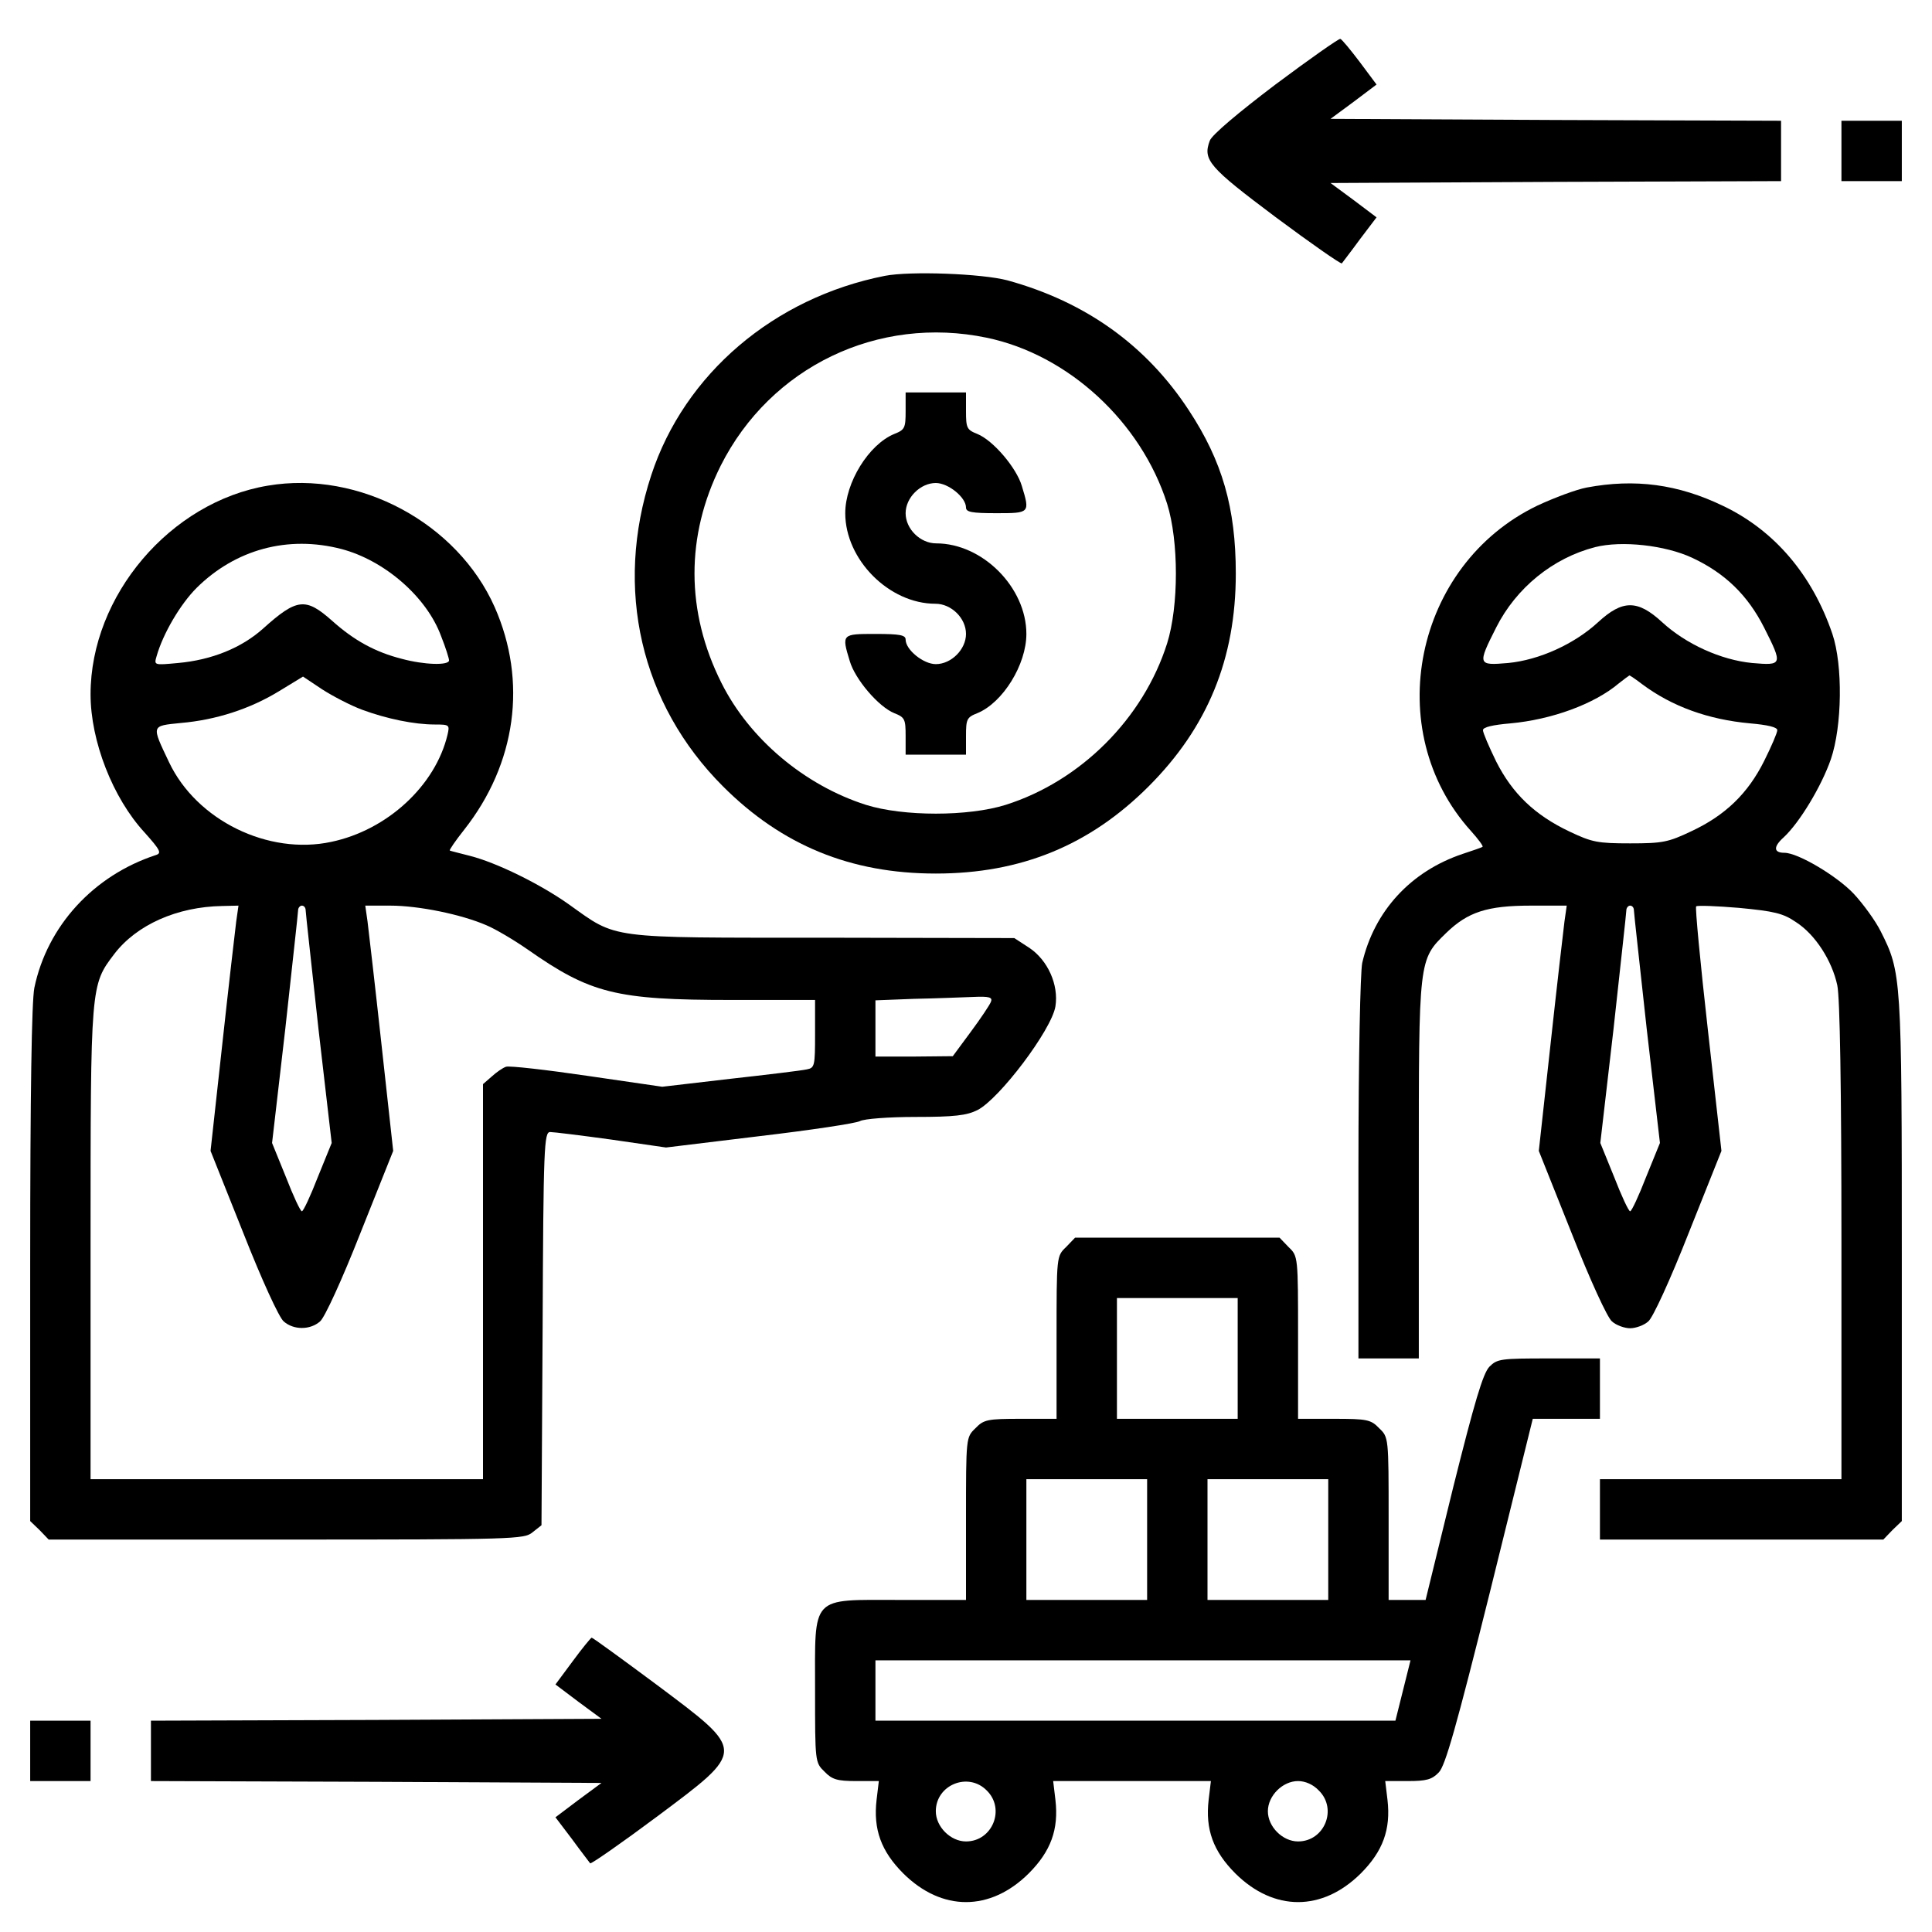
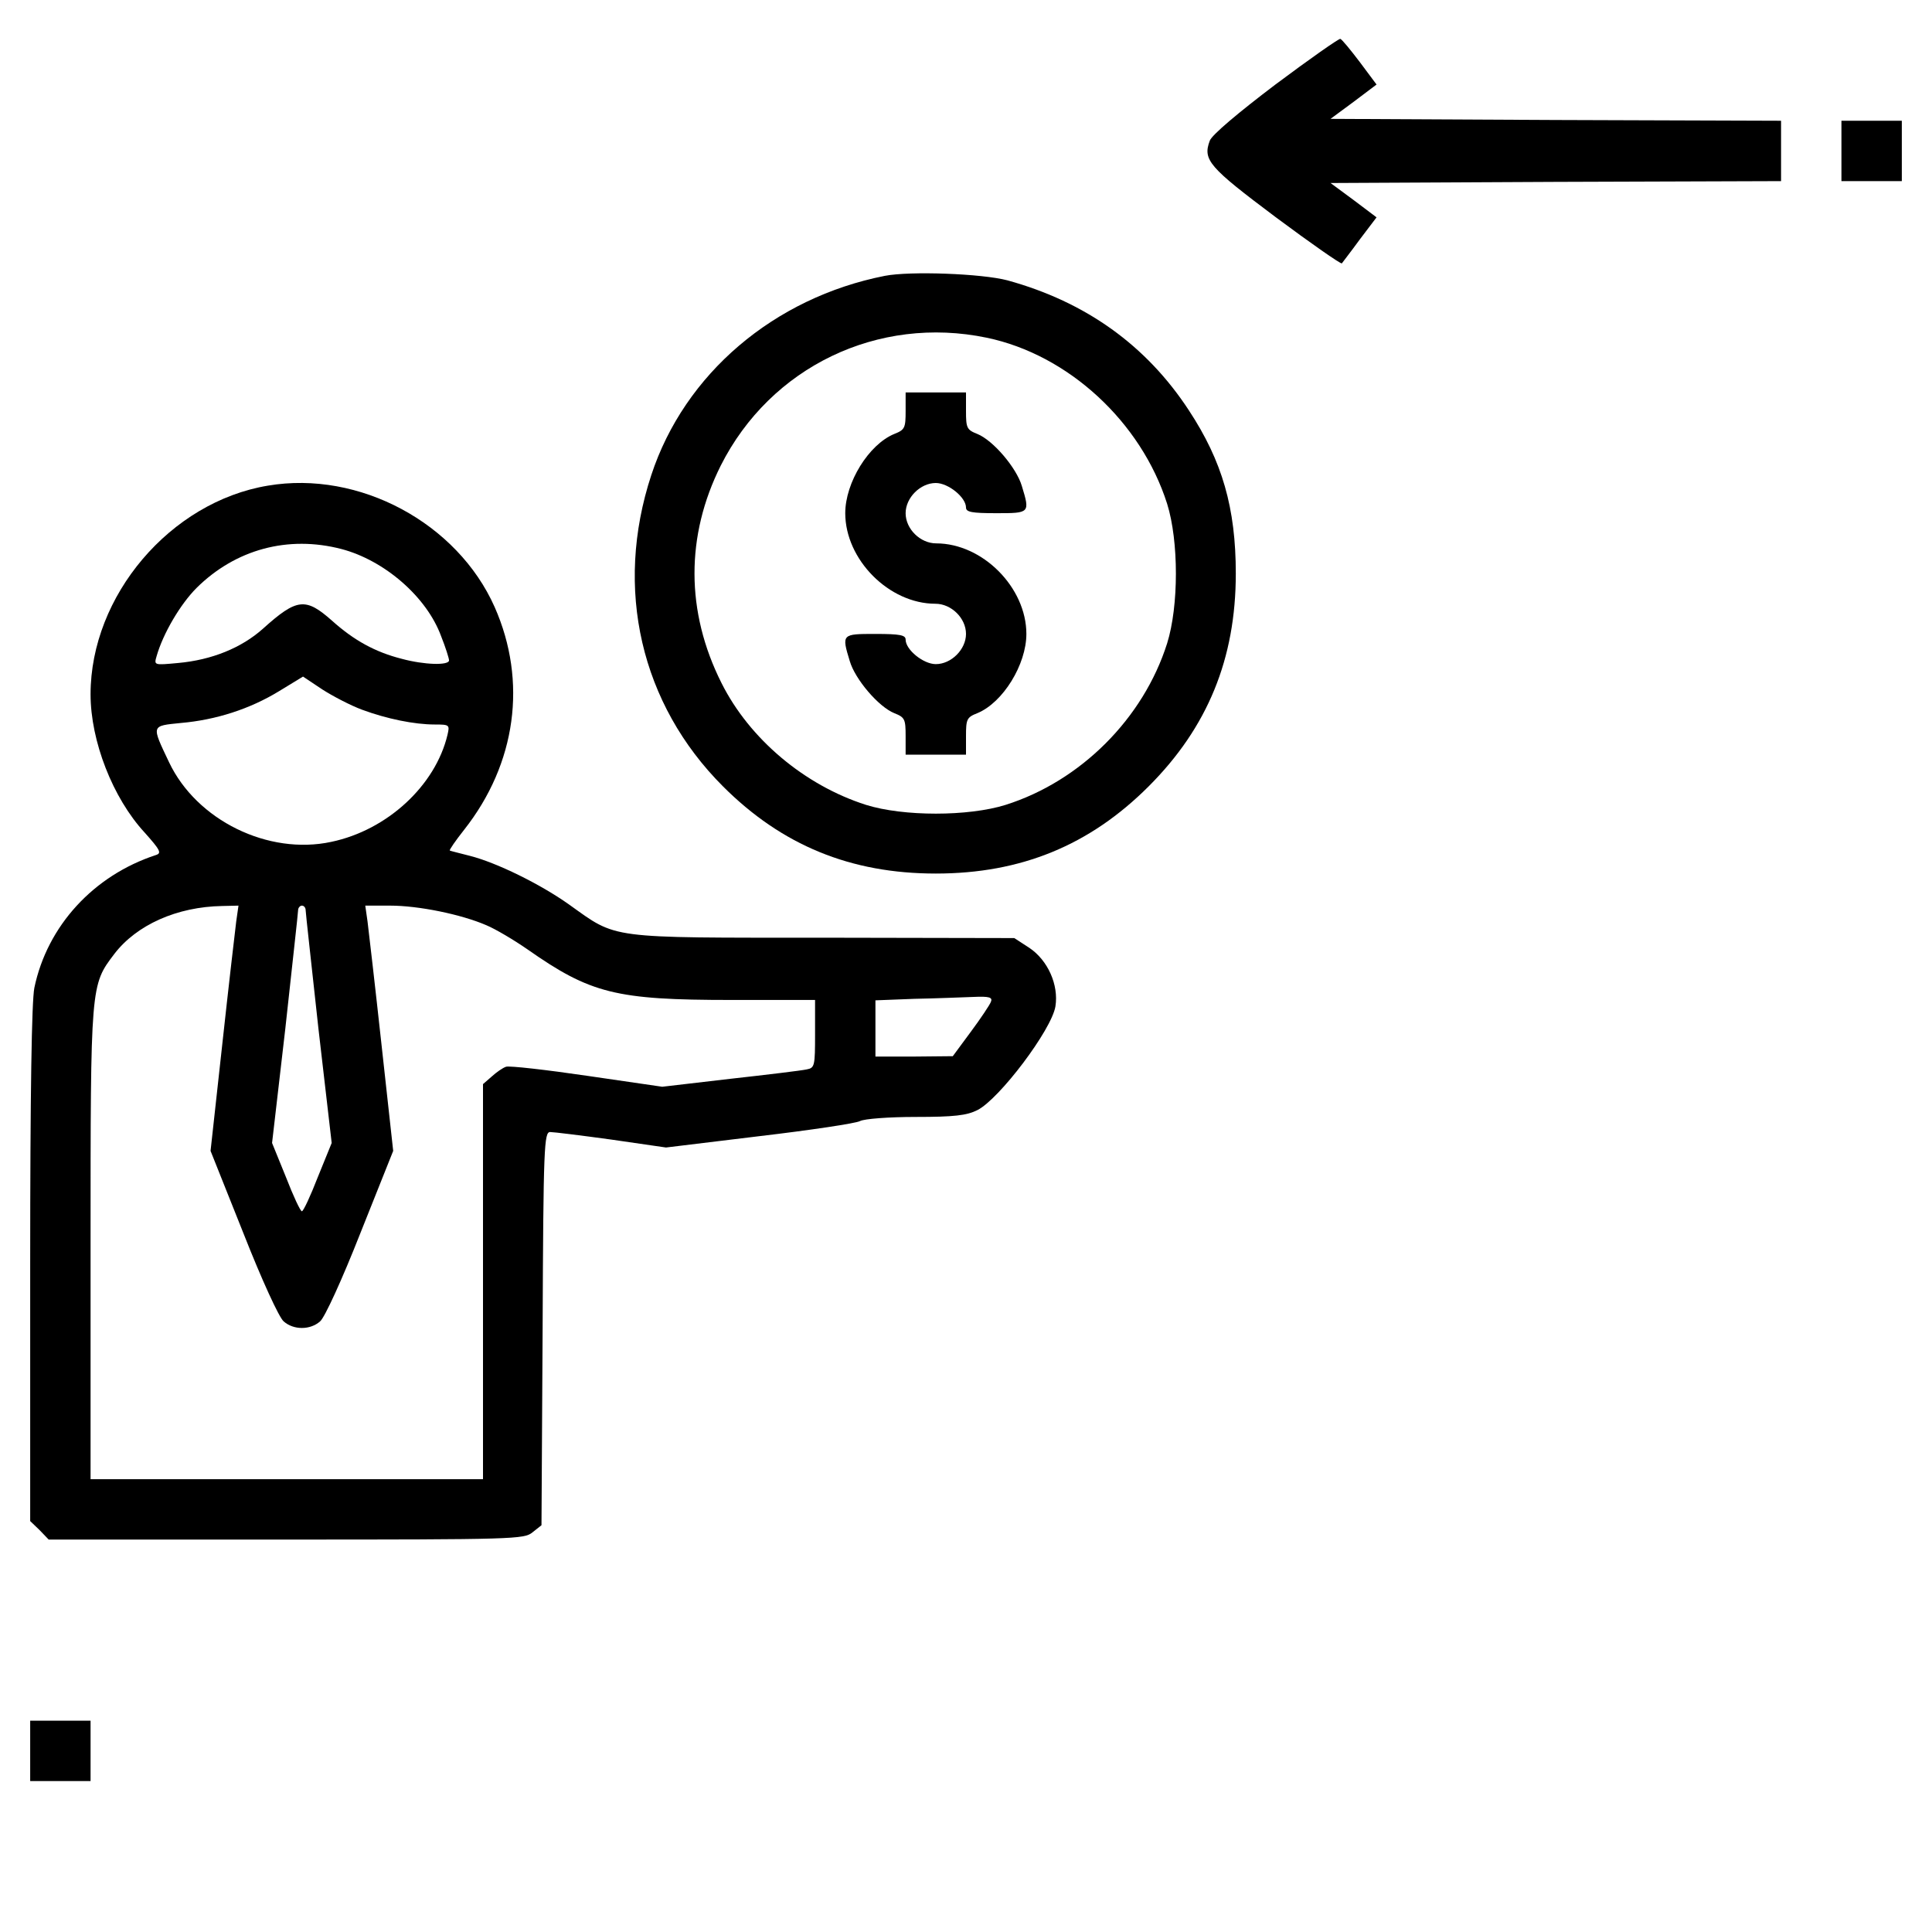
<svg xmlns="http://www.w3.org/2000/svg" version="1.0" width="512pt" height="512pt" viewBox="0 0 512 512" preserveAspectRatio="xMidYMid meet">
  <g transform="translate(0,512) scale(0.1,-0.1)" fill="#000000" stroke="none">
    <path d="M3380 4896 c-99 -75 -169 -134 -174 -149 -19 -51 -2 -70 174 -202 94 -70 173 -125 176 -123 2 3 24 31 48 64 l44 58 -61 46 -61 45 597 3 597 2 0 80 0 80 -597 2 -597 3 61 45 61 46 -44 59 c-25 33 -48 61 -52 62 -4 1 -81 -53 -172 -121z" />
    <path d="M4880 4720 l0 -80 80 0 80 0 0 80 0 80 -80 0 -80 0 0 -80z" />
    <path d="M2345 4389 c-294 -58 -531 -260 -619 -528 -99 -301 -28 -607 190 -825 156 -156 338 -231 564 -231 226 0 408 75 564 231 156 156 231 338 231 564 0 174 -36 298 -124 432 -113 173 -274 288 -481 345 -68 18 -258 25 -325 12z m270 -164 c216 -45 409 -223 478 -440 31 -99 31 -271 0 -370 -63 -199 -229 -365 -428 -428 -99 -31 -271 -31 -370 0 -163 52 -309 175 -383 323 -95 189 -95 390 -2 576 132 262 417 399 705 339z" />
    <path d="M2400 4031 c0 -45 -2 -50 -30 -61 -68 -28 -130 -129 -130 -210 0 -123 116 -240 239 -240 42 0 81 -38 81 -80 0 -41 -39 -80 -80 -80 -33 0 -80 38 -80 65 0 12 -15 15 -80 15 -89 0 -90 0 -68 -72 14 -48 76 -121 118 -138 28 -11 30 -16 30 -61 l0 -49 80 0 80 0 0 49 c0 45 2 50 30 61 68 28 130 129 130 210 0 123 -116 240 -239 240 -42 0 -81 38 -81 80 0 41 39 80 80 80 33 0 80 -38 80 -65 0 -12 15 -15 80 -15 89 0 90 0 68 72 -14 48 -76 121 -118 138 -28 11 -30 16 -30 61 l0 49 -80 0 -80 0 0 -49z" />
    <path d="M710 3833 c-259 -43 -470 -292 -470 -553 0 -124 59 -275 143 -366 42 -47 46 -55 30 -60 -165 -54 -288 -188 -322 -352 -7 -36 -11 -275 -11 -733 l0 -680 25 -24 24 -25 629 0 c605 0 631 1 653 19 l24 19 3 521 c2 485 4 521 20 521 9 0 82 -9 162 -20 l145 -21 247 30 c136 16 256 34 267 40 11 6 76 11 148 11 102 0 135 4 163 18 58 29 197 213 207 275 9 57 -20 122 -69 155 l-40 26 -507 1 c-575 0 -544 -4 -673 88 -76 54 -192 111 -263 129 -27 7 -52 13 -53 14 -2 1 15 26 38 55 138 175 168 393 81 590 -99 223 -359 363 -601 322z m195 -168 c114 -30 226 -127 264 -231 12 -30 21 -59 21 -64 0 -14 -66 -12 -125 4 -71 18 -127 49 -185 101 -70 62 -93 60 -183 -21 -57 -51 -136 -83 -225 -91 -64 -6 -64 -6 -57 18 17 60 63 138 106 181 103 102 242 140 384 103z m55 -426 c65 -24 138 -39 192 -39 39 0 40 -1 34 -27 -32 -135 -160 -253 -308 -284 -167 -36 -357 57 -430 211 -47 99 -48 96 31 104 93 8 183 37 260 84 l64 39 51 -34 c28 -18 76 -43 106 -54z m-334 -561 c-3 -24 -20 -170 -37 -326 l-31 -282 87 -218 c48 -122 95 -225 107 -234 26 -23 70 -23 96 0 12 9 59 112 107 234 l87 218 -31 282 c-17 156 -34 302 -37 326 l-6 42 66 0 c75 0 188 -23 255 -52 24 -10 73 -39 109 -64 167 -117 234 -134 540 -134 l222 0 0 -90 c0 -85 -1 -90 -22 -94 -13 -3 -104 -14 -203 -25 l-180 -21 -199 29 c-109 16 -206 27 -215 24 -9 -3 -26 -15 -38 -26 l-23 -20 0 -524 0 -523 -520 0 -520 0 0 623 c0 689 0 686 63 769 59 77 166 125 286 127 l43 1 -6 -42z m184 30 c0 -7 16 -149 34 -315 l35 -302 -37 -91 c-19 -49 -38 -90 -42 -90 -4 0 -23 41 -42 90 l-37 91 35 302 c18 166 34 308 34 315 0 6 5 12 10 12 6 0 10 -6 10 -12z m1816 -243 c-3 -8 -27 -44 -53 -79 l-48 -65 -102 -1 -103 0 0 75 0 74 103 4 c56 1 126 4 156 5 43 2 52 -1 47 -13z" />
-     <path d="M4205 3828 c-27 -5 -86 -27 -131 -48 -326 -157 -416 -596 -176 -862 19 -21 33 -40 31 -42 -2 -2 -26 -10 -53 -19 -137 -46 -234 -151 -266 -289 -5 -25 -10 -250 -10 -545 l0 -503 80 0 80 0 0 498 c0 563 -1 558 73 630 57 55 108 72 224 72 l95 0 -6 -42 c-3 -24 -20 -170 -37 -326 l-31 -282 87 -218 c48 -122 95 -225 107 -234 11 -10 33 -18 48 -18 15 0 37 8 48 18 12 9 59 112 107 234 l87 218 -36 321 c-20 177 -34 325 -31 327 3 3 54 1 114 -4 93 -9 116 -14 151 -38 51 -33 95 -102 109 -167 7 -32 11 -273 11 -679 l0 -630 -320 0 -320 0 0 -80 0 -80 375 0 376 0 24 25 25 24 0 693 c0 751 -1 761 -56 870 -14 28 -46 72 -71 99 -44 47 -148 109 -184 109 -29 0 -30 16 -2 41 42 39 100 135 125 207 30 88 32 249 4 332 -53 156 -153 274 -289 339 -120 58 -234 73 -362 49z m279 -186 c88 -41 148 -100 191 -185 50 -99 49 -101 -32 -94 -82 8 -175 50 -238 108 -65 60 -105 60 -170 0 -63 -58 -156 -100 -238 -108 -81 -7 -82 -5 -32 94 53 105 150 184 262 213 71 18 186 5 257 -28z m-131 -336 c78 -58 174 -93 285 -103 46 -4 72 -10 72 -18 0 -7 -16 -44 -35 -82 -43 -86 -103 -144 -193 -186 -61 -29 -76 -32 -162 -32 -86 0 -101 3 -160 31 -93 44 -152 101 -195 186 -19 39 -35 76 -35 83 0 8 26 14 73 18 109 10 222 51 287 106 14 11 26 20 28 21 2 0 18 -11 35 -24z m-23 -598 c0 -7 16 -149 34 -315 l35 -302 -37 -91 c-19 -49 -38 -90 -42 -90 -4 0 -23 41 -42 90 l-37 91 35 302 c18 166 34 308 34 315 0 6 5 12 10 12 6 0 10 -6 10 -12z" />
-     <path d="M2825 1815 c-25 -24 -25 -24 -25 -240 l0 -215 -95 0 c-88 0 -98 -2 -120 -25 -25 -24 -25 -24 -25 -240 l0 -215 -175 0 c-239 0 -225 15 -225 -240 0 -189 0 -191 25 -215 20 -21 34 -25 84 -25 l60 0 -6 -50 c-9 -78 12 -136 71 -195 102 -101 230 -101 332 0 59 59 80 117 71 195 l-6 50 209 0 209 0 -6 -50 c-9 -78 12 -136 71 -195 102 -101 230 -101 332 0 59 59 80 117 71 195 l-6 50 60 0 c49 0 64 4 82 23 17 17 46 119 136 480 l113 457 89 0 89 0 0 80 0 80 -135 0 c-128 0 -137 -1 -158 -22 -17 -18 -39 -92 -96 -320 l-73 -298 -49 0 -49 0 0 215 c0 216 0 216 -25 240 -22 23 -32 25 -120 25 l-95 0 0 215 c0 216 0 216 -25 240 l-24 25 -271 0 -271 0 -24 -25z m455 -295 l0 -160 -160 0 -160 0 0 160 0 160 160 0 160 0 0 -160z m-240 -480 l0 -160 -160 0 -160 0 0 160 0 160 160 0 160 0 0 -160z m480 0 l0 -160 -160 0 -160 0 0 160 0 160 160 0 160 0 0 -160z m198 -400 l-20 -80 -689 0 -689 0 0 80 0 80 709 0 709 0 -20 -80z m-1103 -265 c50 -49 15 -135 -55 -135 -41 0 -80 39 -80 80 0 70 86 105 135 55z m880 0 c50 -49 15 -135 -55 -135 -41 0 -80 39 -80 80 0 41 39 80 80 80 19 0 40 -9 55 -25z" />
-     <path d="M1518 718 l-46 -62 61 -46 61 -45 -597 -3 -597 -2 0 -80 0 -80 597 -2 597 -3 -61 -45 -61 -46 44 -58 c24 -33 46 -61 48 -64 3 -2 82 53 176 123 238 178 238 172 2 349 -93 69 -171 126 -174 126 -2 0 -25 -28 -50 -62z" />
    <path d="M80 480 l0 -80 80 0 80 0 0 80 0 80 -80 0 -80 0 0 -80z" />
  </g>
</svg>